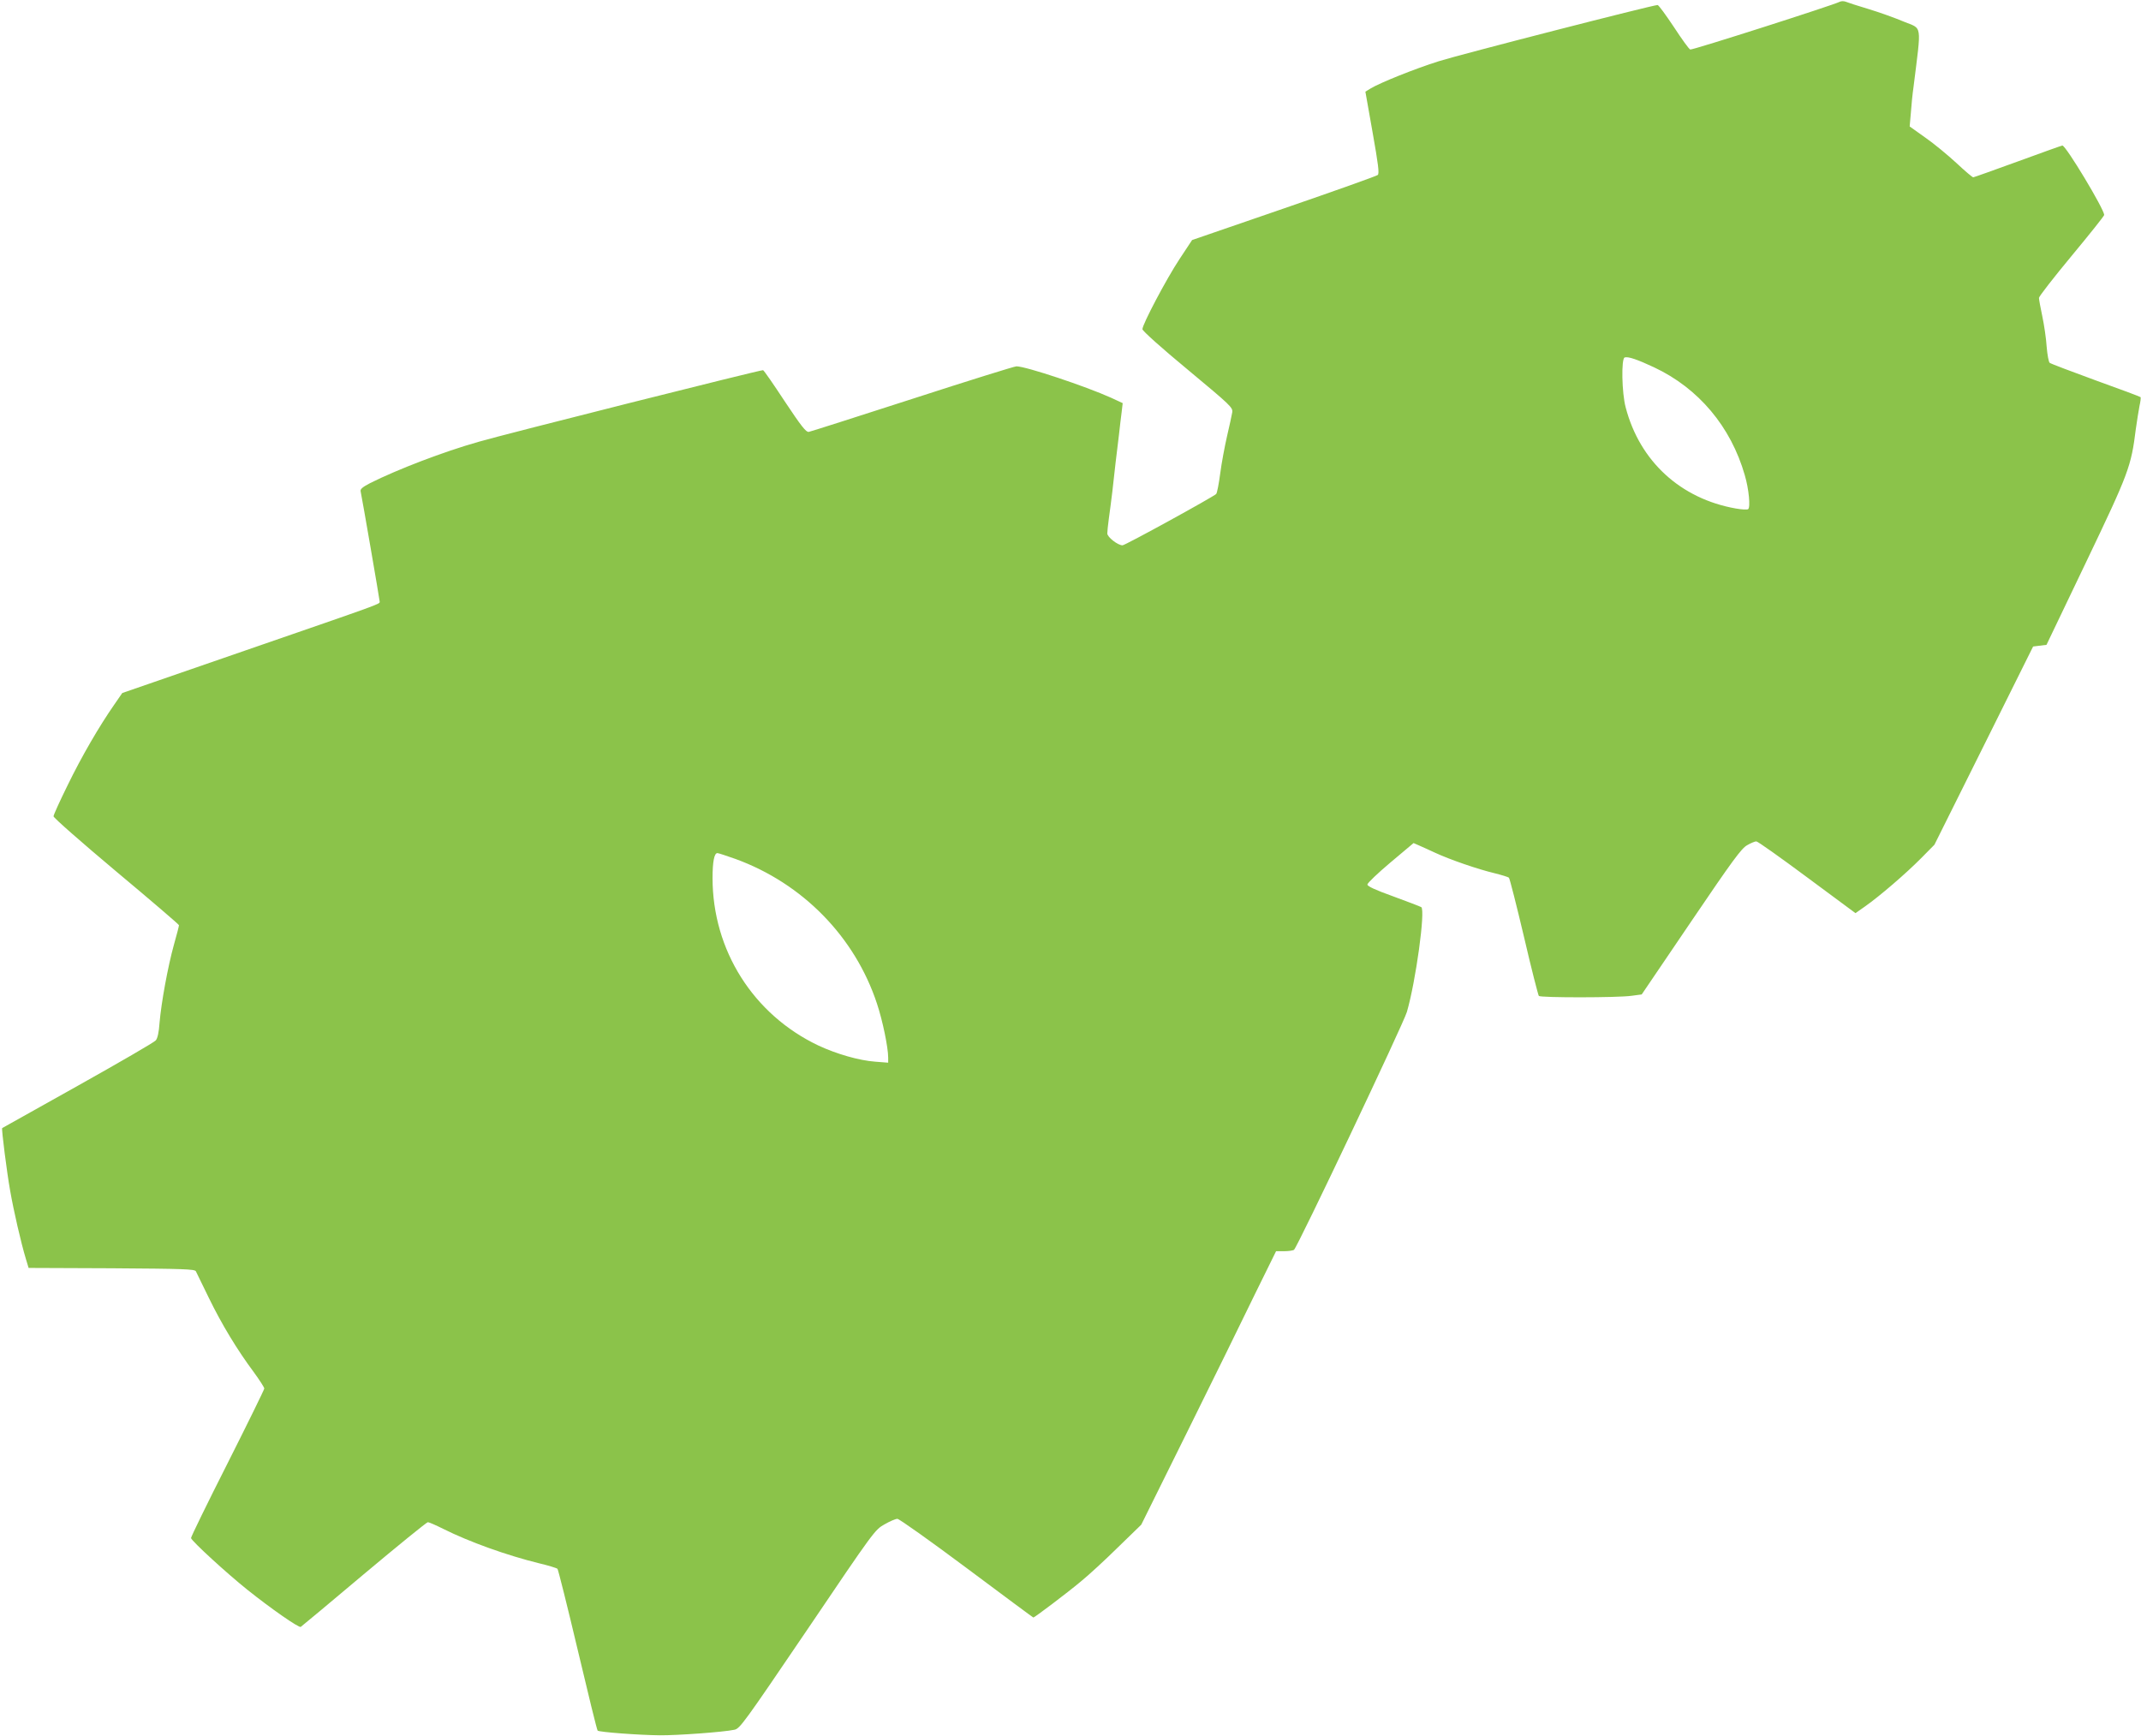
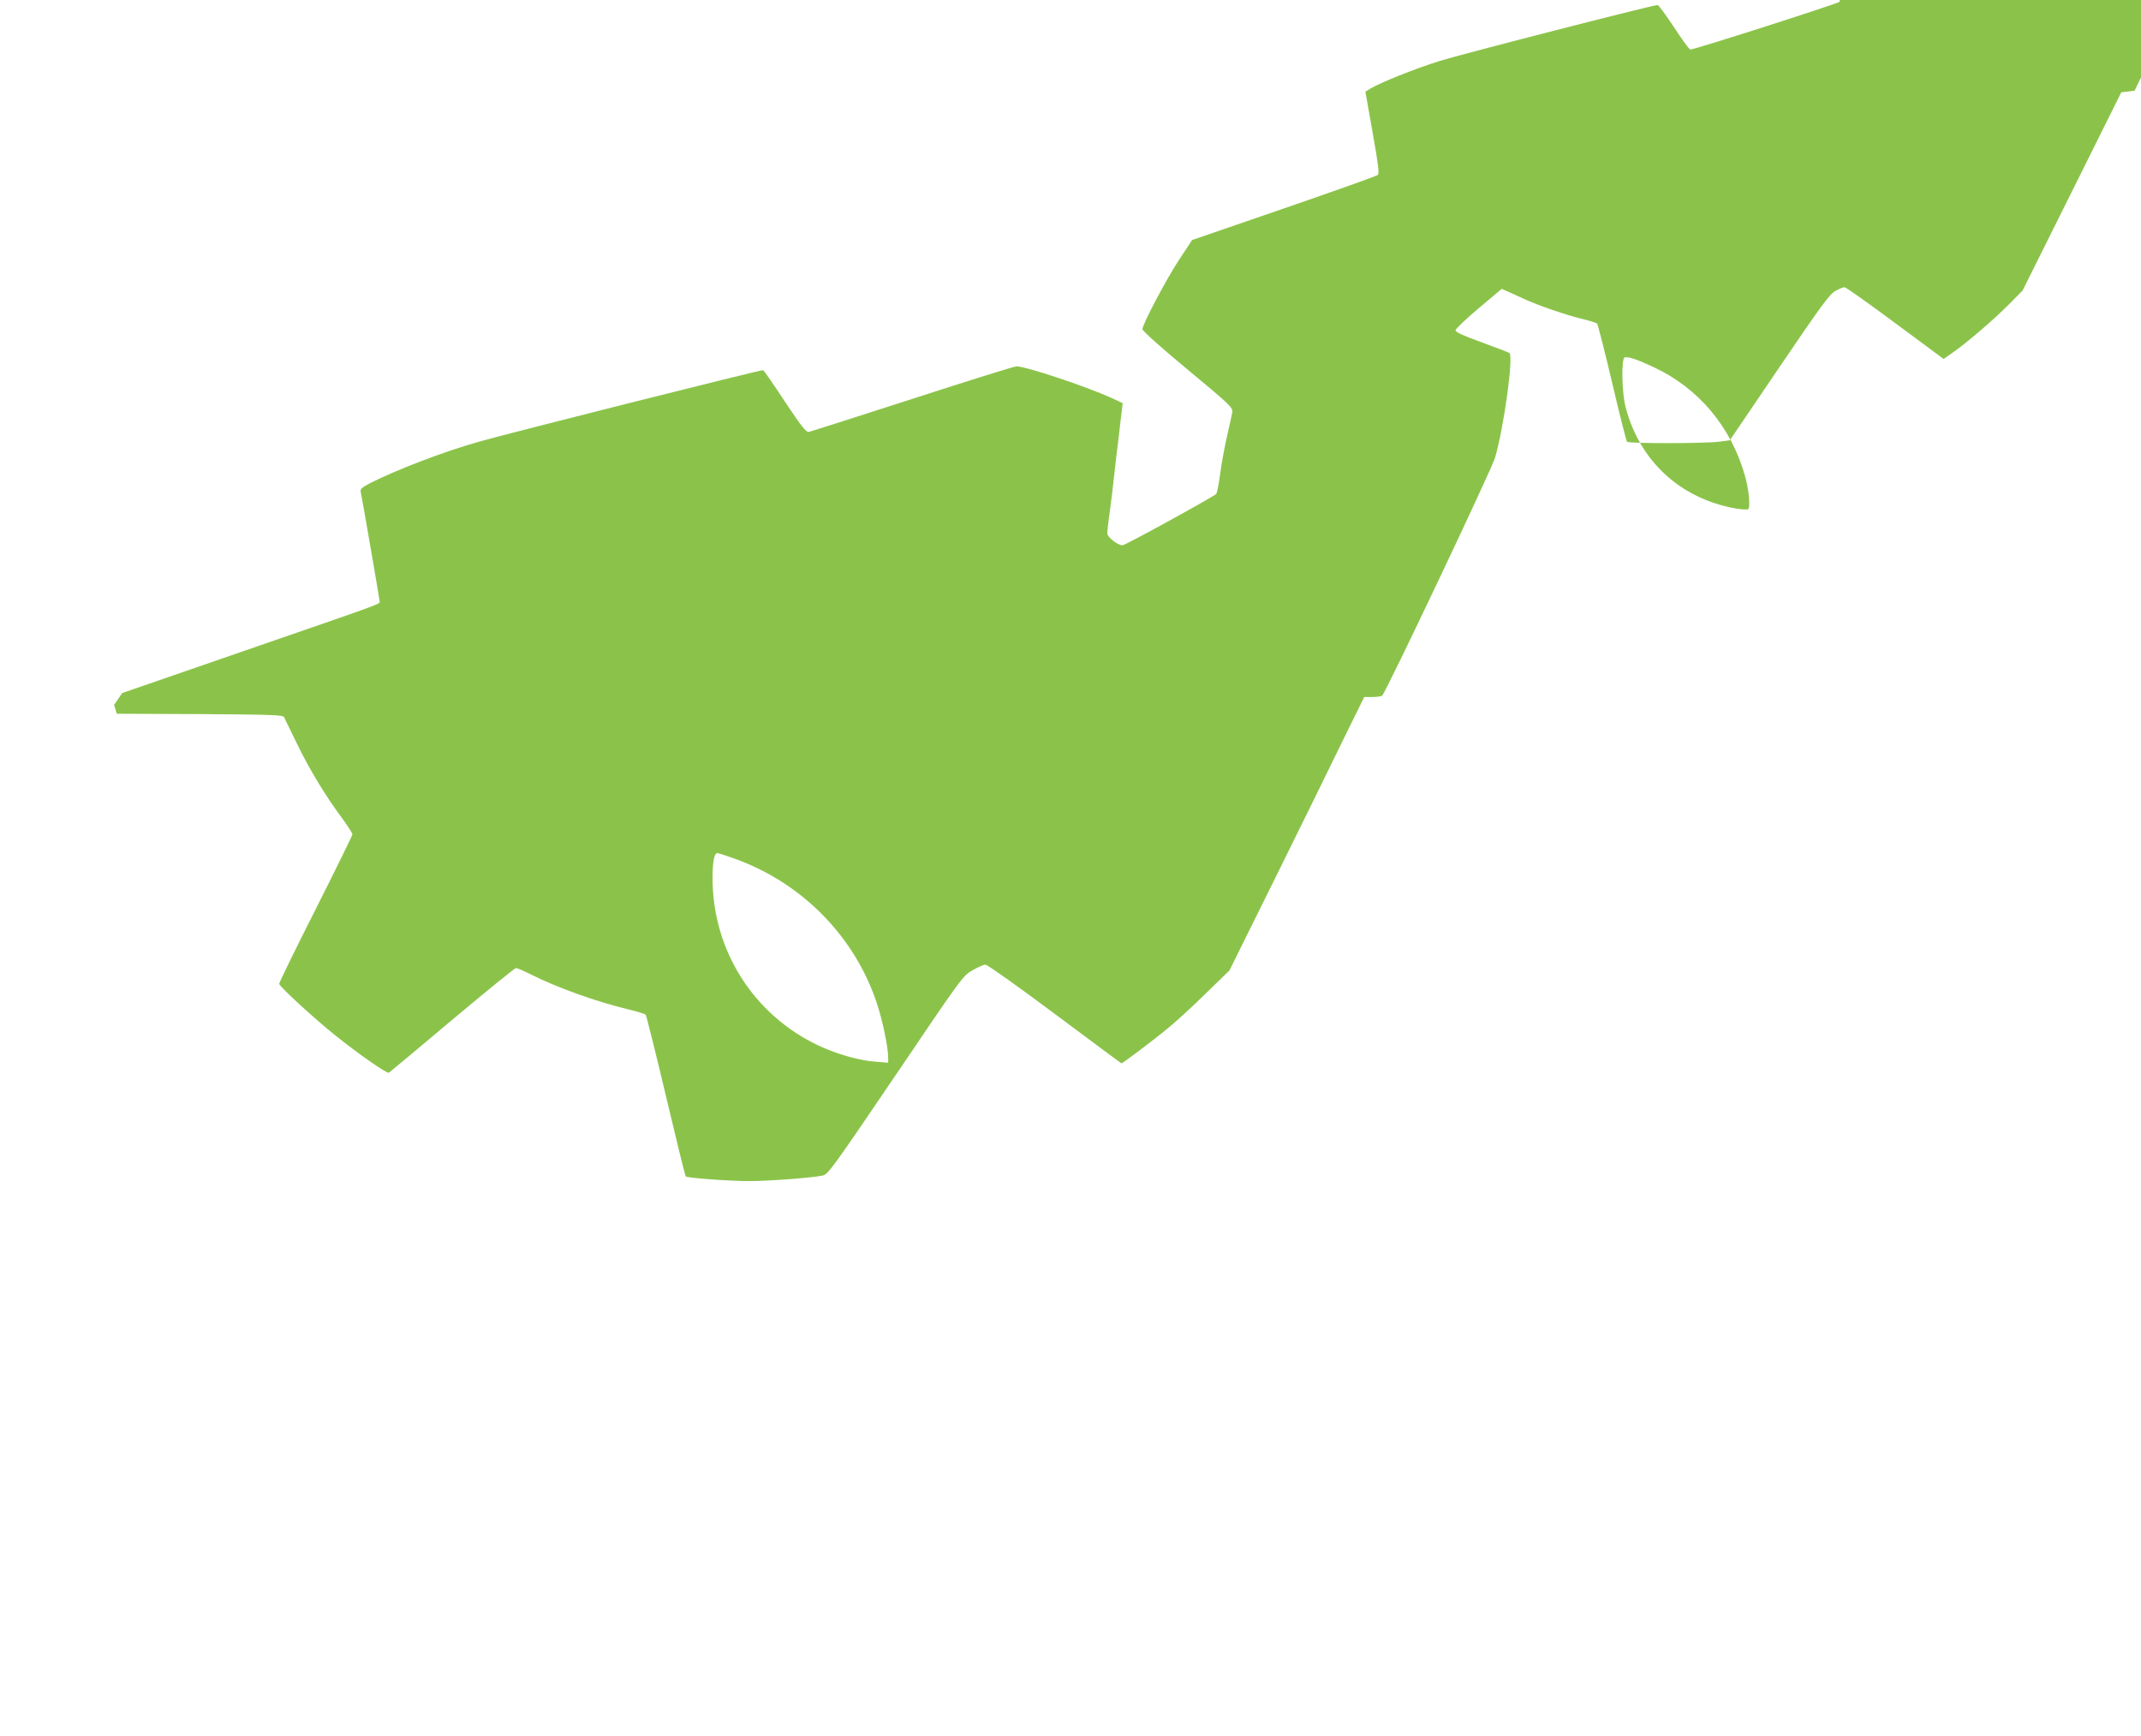
<svg xmlns="http://www.w3.org/2000/svg" version="1.0" width="1280pt" height="1038pt" viewBox="0 0 1280 1038" preserveAspectRatio="xMidYMid meet">
  <g transform="translate(0,1038) scale(0.1,-0.1)" fill="#8bc34a" stroke="none">
-     <path d="M10998 10369 c-33 -18 -882 -290 -893 -285 -7 2 -51 63 -98 135 -48 72 -91 131 -97 131 -29 0 -1182 -296 -1308 -336 -143 -45 -350 -128 -408 -163 l-31 -19 43 -243 c34 -192 41 -246 31 -255 -6 -6 -259 -96 -561 -200 l-549 -189 -76 -115 c-78 -118 -221 -389 -221 -418 0 -10 116 -114 271 -242 257 -214 270 -226 266 -255 -3 -16 -16 -80 -31 -142 -14 -61 -33 -162 -41 -224 -8 -62 -19 -117 -24 -122 -18 -18 -544 -307 -560 -307 -28 0 -91 49 -91 71 0 11 4 50 9 87 5 37 15 110 21 162 6 52 15 132 20 178 6 45 14 119 20 165 5 45 12 106 16 135 l6 52 -69 32 c-153 69 -510 188 -566 188 -12 0 -291 -87 -621 -194 -331 -107 -610 -196 -621 -198 -16 -2 -44 33 -143 182 -67 102 -125 186 -130 187 -9 4 -1550 -384 -1700 -428 -212 -60 -485 -165 -649 -247 -46 -24 -60 -36 -57 -49 8 -36 114 -650 114 -660 0 -15 18 -8 -807 -293 l-732 -253 -49 -71 c-89 -128 -194 -308 -278 -481 -46 -93 -84 -177 -84 -185 0 -9 169 -157 375 -330 206 -172 375 -317 375 -321 0 -5 -13 -57 -30 -116 -37 -133 -76 -349 -86 -466 -4 -58 -12 -95 -23 -107 -9 -11 -218 -132 -466 -271 -247 -138 -451 -252 -452 -253 -5 -4 28 -265 48 -376 20 -115 64 -308 94 -407 l16 -53 496 -2 c429 -3 497 -5 504 -18 4 -8 39 -80 78 -160 76 -156 169 -310 269 -444 34 -47 62 -90 62 -97 0 -6 -99 -208 -220 -448 -121 -239 -219 -440 -218 -446 5 -19 213 -210 337 -309 140 -112 308 -229 319 -222 4 2 174 144 377 315 204 171 376 311 383 311 7 0 48 -18 92 -40 156 -78 379 -158 574 -206 55 -13 104 -28 109 -33 4 -4 59 -223 121 -485 62 -262 115 -479 119 -482 8 -9 249 -27 372 -28 101 -1 380 19 445 33 33 6 56 38 438 601 398 589 403 595 460 627 31 18 66 33 77 33 11 0 198 -133 415 -295 217 -162 396 -295 398 -295 7 0 202 147 282 214 47 38 148 131 224 206 l139 135 275 555 c151 305 332 673 402 818 l129 262 48 0 c26 0 53 4 59 8 19 12 654 1351 675 1422 53 181 112 610 86 627 -7 4 -82 33 -167 64 -109 39 -155 61 -155 71 0 9 62 68 138 132 l138 116 32 -14 c18 -8 61 -27 97 -44 88 -41 257 -99 354 -122 44 -11 83 -23 87 -27 5 -5 45 -163 90 -353 44 -190 85 -349 89 -354 11 -11 473 -11 555 1 l60 8 295 435 c248 366 301 438 335 457 22 13 47 23 55 23 9 0 145 -97 304 -215 l289 -214 57 40 c87 61 245 197 335 288 l80 81 295 592 295 593 40 5 40 5 237 495 c255 533 269 570 297 795 7 50 17 112 22 138 6 27 9 50 6 53 -3 3 -123 48 -268 100 -145 53 -269 100 -275 105 -6 5 -14 48 -18 96 -3 49 -15 130 -26 182 -11 52 -20 101 -20 110 0 9 88 122 195 251 107 129 195 239 195 245 -1 36 -229 415 -250 415 -4 0 -124 -43 -266 -95 -143 -52 -263 -95 -267 -95 -5 0 -50 38 -100 85 -51 47 -134 116 -186 152 l-94 67 7 80 c3 45 10 115 16 156 48 387 54 344 -59 391 -52 22 -147 56 -210 75 -64 19 -125 39 -137 44 -11 4 -27 4 -36 -1z m-1109 -2185 c266 -125 459 -355 542 -644 25 -84 35 -195 20 -204 -6 -4 -39 -2 -73 4 -330 58 -575 282 -659 605 -23 85 -27 291 -6 298 20 7 76 -12 176 -59z m-5492 -2939 c401 -146 714 -465 846 -865 34 -102 67 -262 67 -323 l0 -30 -77 6 c-97 7 -232 46 -341 97 -389 185 -632 570 -632 1001 0 97 10 149 29 149 6 0 54 -16 108 -35z" />
+     <path d="M10998 10369 c-33 -18 -882 -290 -893 -285 -7 2 -51 63 -98 135 -48 72 -91 131 -97 131 -29 0 -1182 -296 -1308 -336 -143 -45 -350 -128 -408 -163 l-31 -19 43 -243 c34 -192 41 -246 31 -255 -6 -6 -259 -96 -561 -200 l-549 -189 -76 -115 c-78 -118 -221 -389 -221 -418 0 -10 116 -114 271 -242 257 -214 270 -226 266 -255 -3 -16 -16 -80 -31 -142 -14 -61 -33 -162 -41 -224 -8 -62 -19 -117 -24 -122 -18 -18 -544 -307 -560 -307 -28 0 -91 49 -91 71 0 11 4 50 9 87 5 37 15 110 21 162 6 52 15 132 20 178 6 45 14 119 20 165 5 45 12 106 16 135 l6 52 -69 32 c-153 69 -510 188 -566 188 -12 0 -291 -87 -621 -194 -331 -107 -610 -196 -621 -198 -16 -2 -44 33 -143 182 -67 102 -125 186 -130 187 -9 4 -1550 -384 -1700 -428 -212 -60 -485 -165 -649 -247 -46 -24 -60 -36 -57 -49 8 -36 114 -650 114 -660 0 -15 18 -8 -807 -293 l-732 -253 -49 -71 l16 -53 496 -2 c429 -3 497 -5 504 -18 4 -8 39 -80 78 -160 76 -156 169 -310 269 -444 34 -47 62 -90 62 -97 0 -6 -99 -208 -220 -448 -121 -239 -219 -440 -218 -446 5 -19 213 -210 337 -309 140 -112 308 -229 319 -222 4 2 174 144 377 315 204 171 376 311 383 311 7 0 48 -18 92 -40 156 -78 379 -158 574 -206 55 -13 104 -28 109 -33 4 -4 59 -223 121 -485 62 -262 115 -479 119 -482 8 -9 249 -27 372 -28 101 -1 380 19 445 33 33 6 56 38 438 601 398 589 403 595 460 627 31 18 66 33 77 33 11 0 198 -133 415 -295 217 -162 396 -295 398 -295 7 0 202 147 282 214 47 38 148 131 224 206 l139 135 275 555 c151 305 332 673 402 818 l129 262 48 0 c26 0 53 4 59 8 19 12 654 1351 675 1422 53 181 112 610 86 627 -7 4 -82 33 -167 64 -109 39 -155 61 -155 71 0 9 62 68 138 132 l138 116 32 -14 c18 -8 61 -27 97 -44 88 -41 257 -99 354 -122 44 -11 83 -23 87 -27 5 -5 45 -163 90 -353 44 -190 85 -349 89 -354 11 -11 473 -11 555 1 l60 8 295 435 c248 366 301 438 335 457 22 13 47 23 55 23 9 0 145 -97 304 -215 l289 -214 57 40 c87 61 245 197 335 288 l80 81 295 592 295 593 40 5 40 5 237 495 c255 533 269 570 297 795 7 50 17 112 22 138 6 27 9 50 6 53 -3 3 -123 48 -268 100 -145 53 -269 100 -275 105 -6 5 -14 48 -18 96 -3 49 -15 130 -26 182 -11 52 -20 101 -20 110 0 9 88 122 195 251 107 129 195 239 195 245 -1 36 -229 415 -250 415 -4 0 -124 -43 -266 -95 -143 -52 -263 -95 -267 -95 -5 0 -50 38 -100 85 -51 47 -134 116 -186 152 l-94 67 7 80 c3 45 10 115 16 156 48 387 54 344 -59 391 -52 22 -147 56 -210 75 -64 19 -125 39 -137 44 -11 4 -27 4 -36 -1z m-1109 -2185 c266 -125 459 -355 542 -644 25 -84 35 -195 20 -204 -6 -4 -39 -2 -73 4 -330 58 -575 282 -659 605 -23 85 -27 291 -6 298 20 7 76 -12 176 -59z m-5492 -2939 c401 -146 714 -465 846 -865 34 -102 67 -262 67 -323 l0 -30 -77 6 c-97 7 -232 46 -341 97 -389 185 -632 570 -632 1001 0 97 10 149 29 149 6 0 54 -16 108 -35z" />
  </g>
</svg>